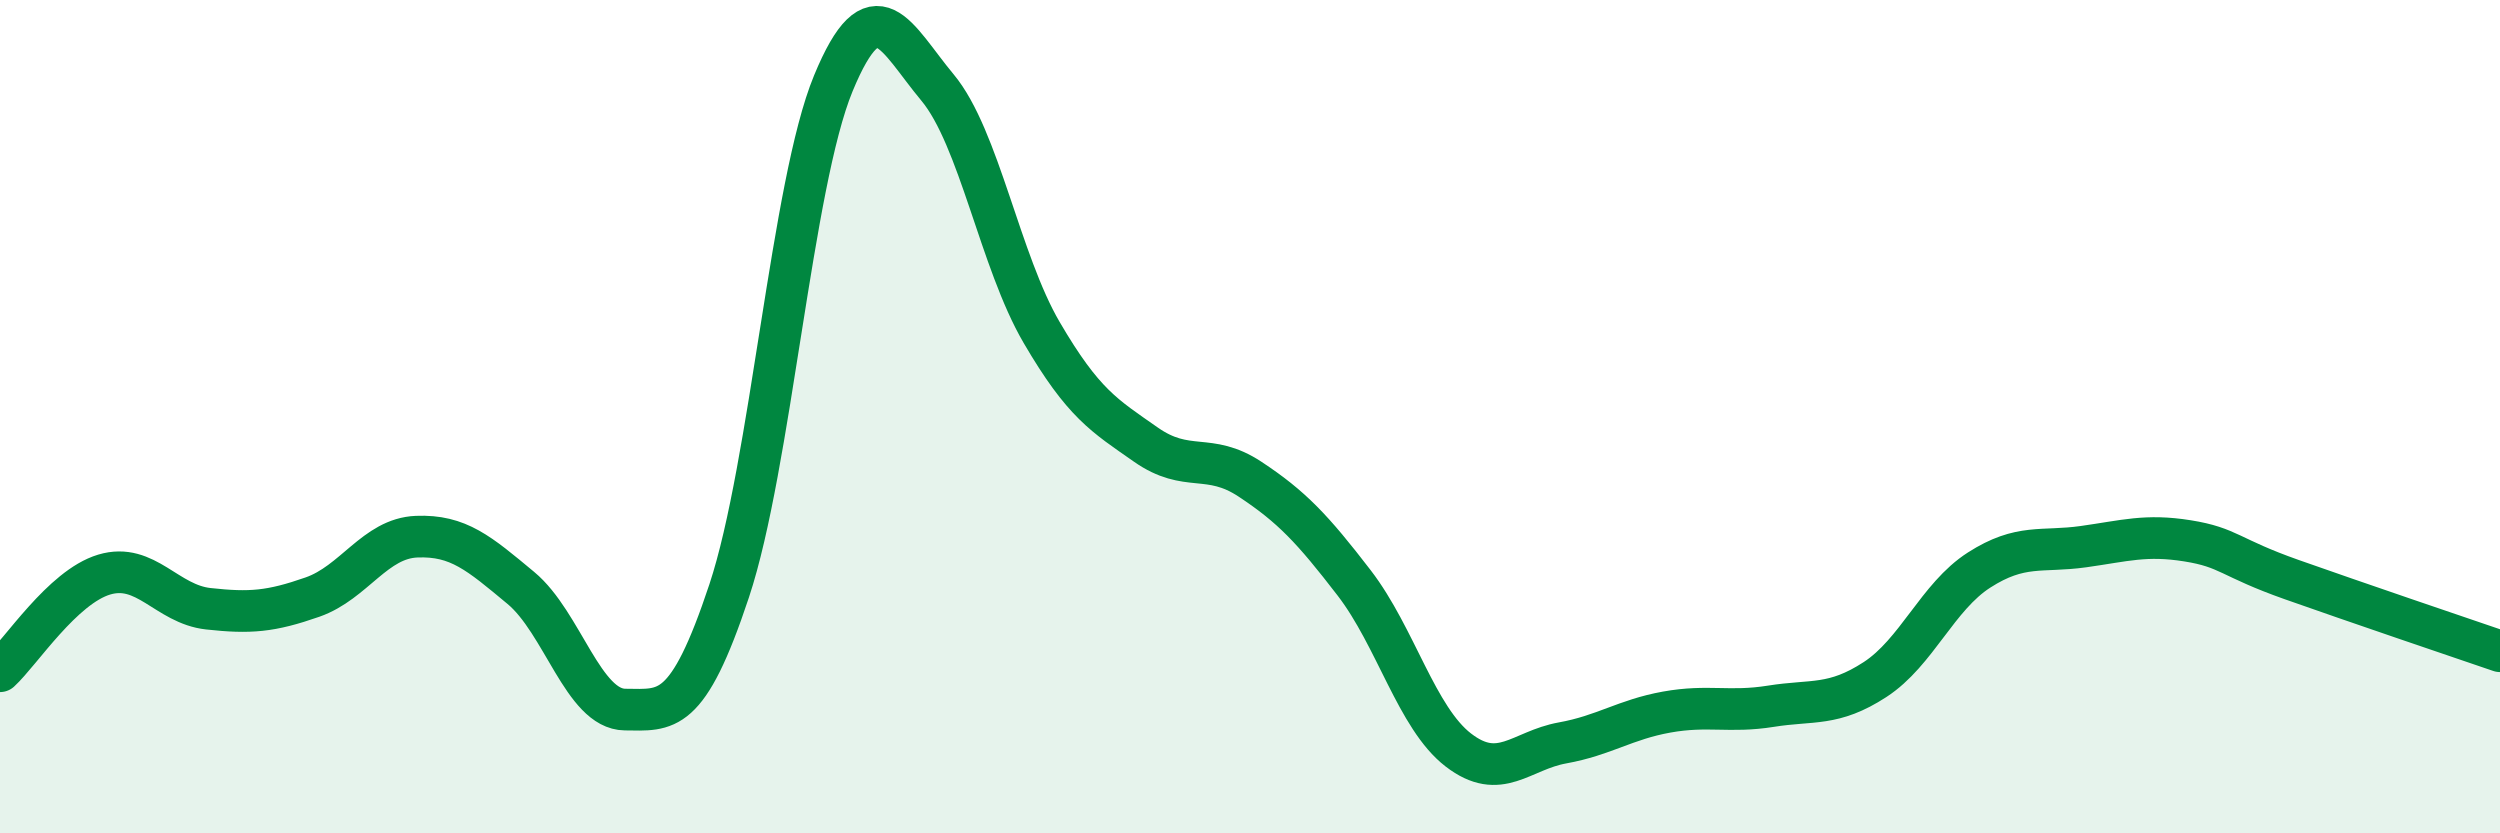
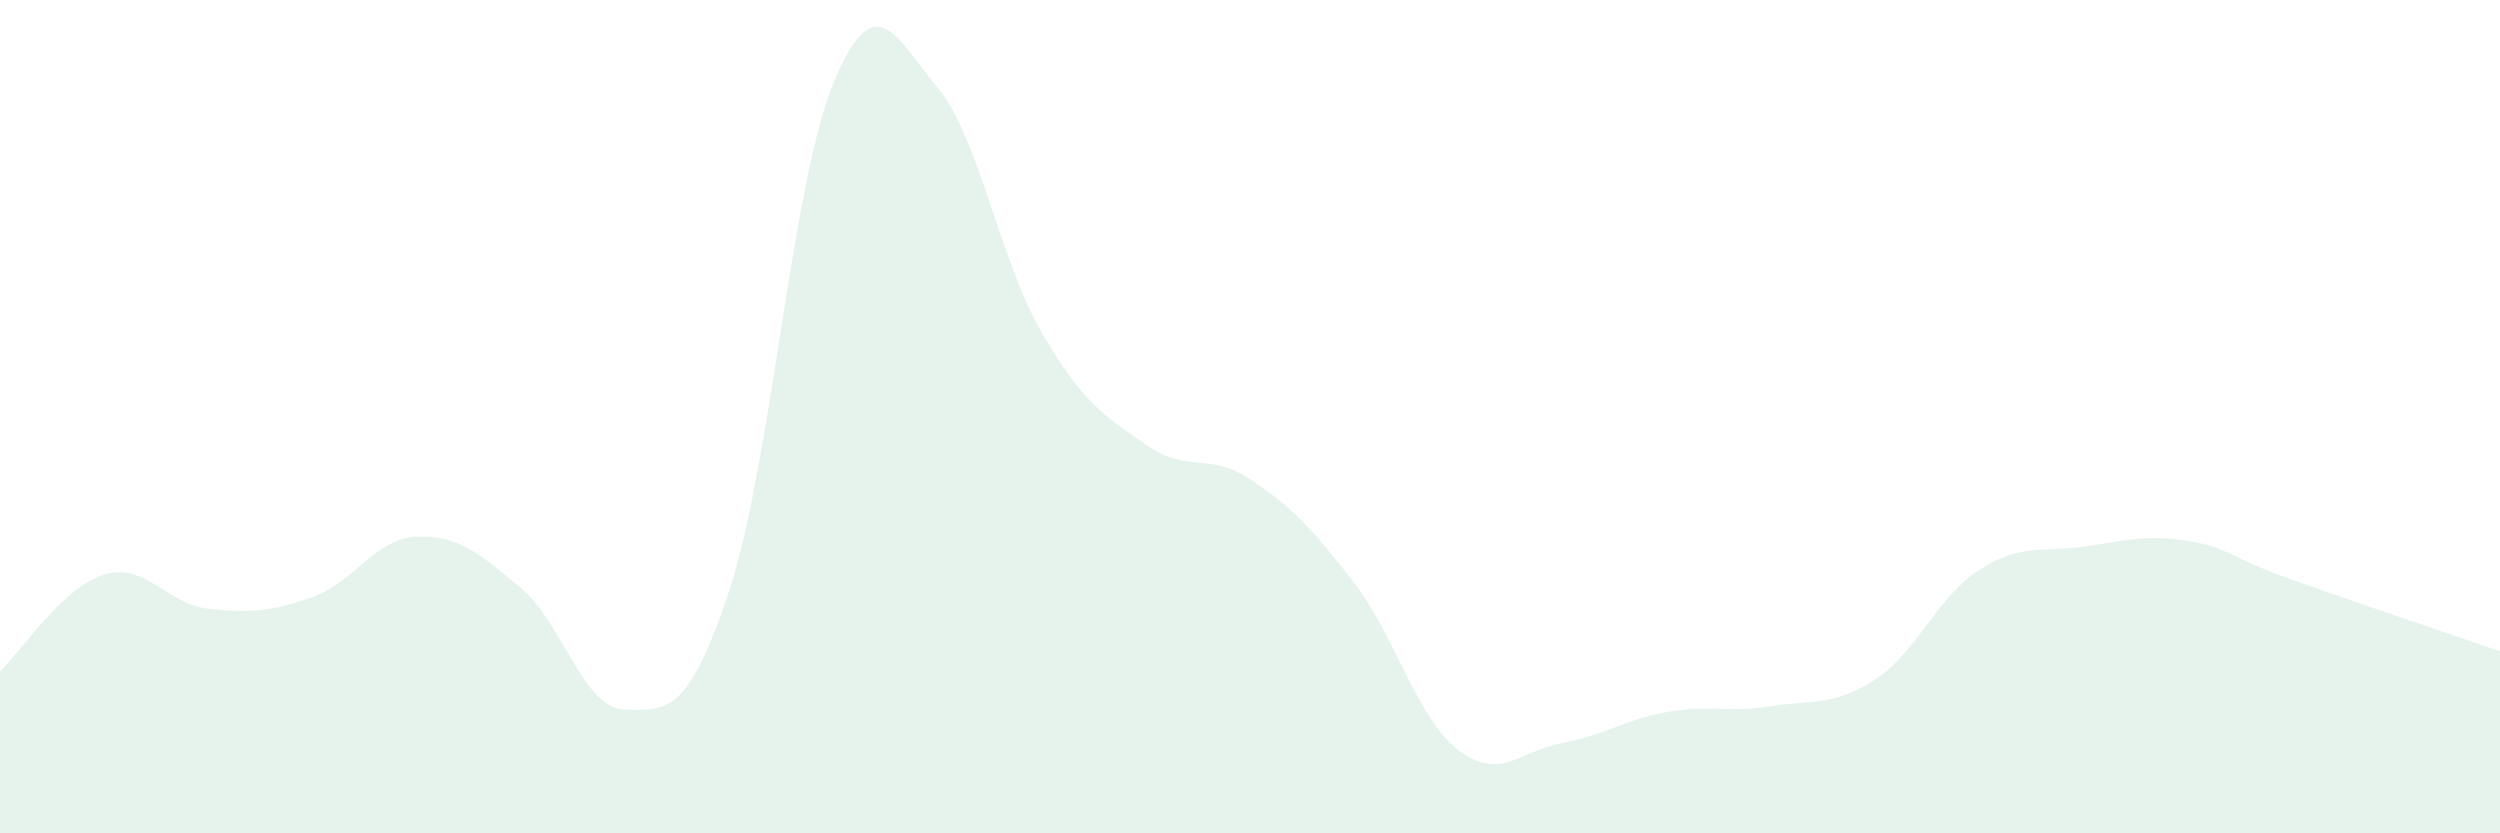
<svg xmlns="http://www.w3.org/2000/svg" width="60" height="20" viewBox="0 0 60 20">
  <path d="M 0,16.11 C 0.5,15.65 1.5,14.09 2.5,13.79 C 3.5,13.49 4,14.5 5,14.61 C 6,14.72 6.5,14.68 7.5,14.33 C 8.5,13.98 9,12.92 10,12.88 C 11,12.84 11.5,13.28 12.5,14.11 C 13.5,14.94 14,17.02 15,17.03 C 16,17.04 16.5,17.19 17.5,14.18 C 18.5,11.17 19,4.42 20,2 C 21,-0.42 21.5,0.9 22.5,2.1 C 23.5,3.3 24,6.27 25,7.98 C 26,9.69 26.5,9.97 27.5,10.67 C 28.5,11.37 29,10.84 30,11.5 C 31,12.16 31.5,12.69 32.5,13.99 C 33.5,15.29 34,17.23 35,18 C 36,18.77 36.5,18.01 37.5,17.83 C 38.5,17.65 39,17.27 40,17.09 C 41,16.91 41.5,17.11 42.5,16.95 C 43.5,16.79 44,16.96 45,16.31 C 46,15.66 46.5,14.32 47.5,13.68 C 48.5,13.04 49,13.26 50,13.12 C 51,12.98 51.5,12.82 52.5,12.98 C 53.5,13.14 53.5,13.38 55,13.91 C 56.5,14.44 59,15.29 60,15.63L60 20L0 20Z" fill="#008740" opacity="0.1" stroke-linecap="round" stroke-linejoin="round" />
-   <path d="M 0,16.11 C 0.5,15.65 1.5,14.09 2.5,13.79 C 3.5,13.49 4,14.5 5,14.61 C 6,14.72 6.5,14.68 7.5,14.33 C 8.5,13.98 9,12.92 10,12.88 C 11,12.84 11.5,13.28 12.5,14.11 C 13.5,14.94 14,17.02 15,17.03 C 16,17.04 16.5,17.19 17.5,14.18 C 18.5,11.17 19,4.42 20,2 C 21,-0.42 21.5,0.9 22.5,2.1 C 23.5,3.3 24,6.27 25,7.98 C 26,9.69 26.5,9.97 27.5,10.67 C 28.5,11.37 29,10.84 30,11.5 C 31,12.16 31.5,12.69 32.5,13.99 C 33.5,15.29 34,17.23 35,18 C 36,18.77 36.5,18.01 37.5,17.83 C 38.5,17.65 39,17.27 40,17.09 C 41,16.91 41.5,17.11 42.5,16.95 C 43.5,16.79 44,16.96 45,16.31 C 46,15.66 46.5,14.32 47.5,13.68 C 48.5,13.04 49,13.26 50,13.12 C 51,12.98 51.5,12.82 52.5,12.98 C 53.5,13.14 53.5,13.38 55,13.91 C 56.5,14.44 59,15.29 60,15.63" stroke="#008740" stroke-width="1" fill="none" stroke-linecap="round" stroke-linejoin="round" />
</svg>